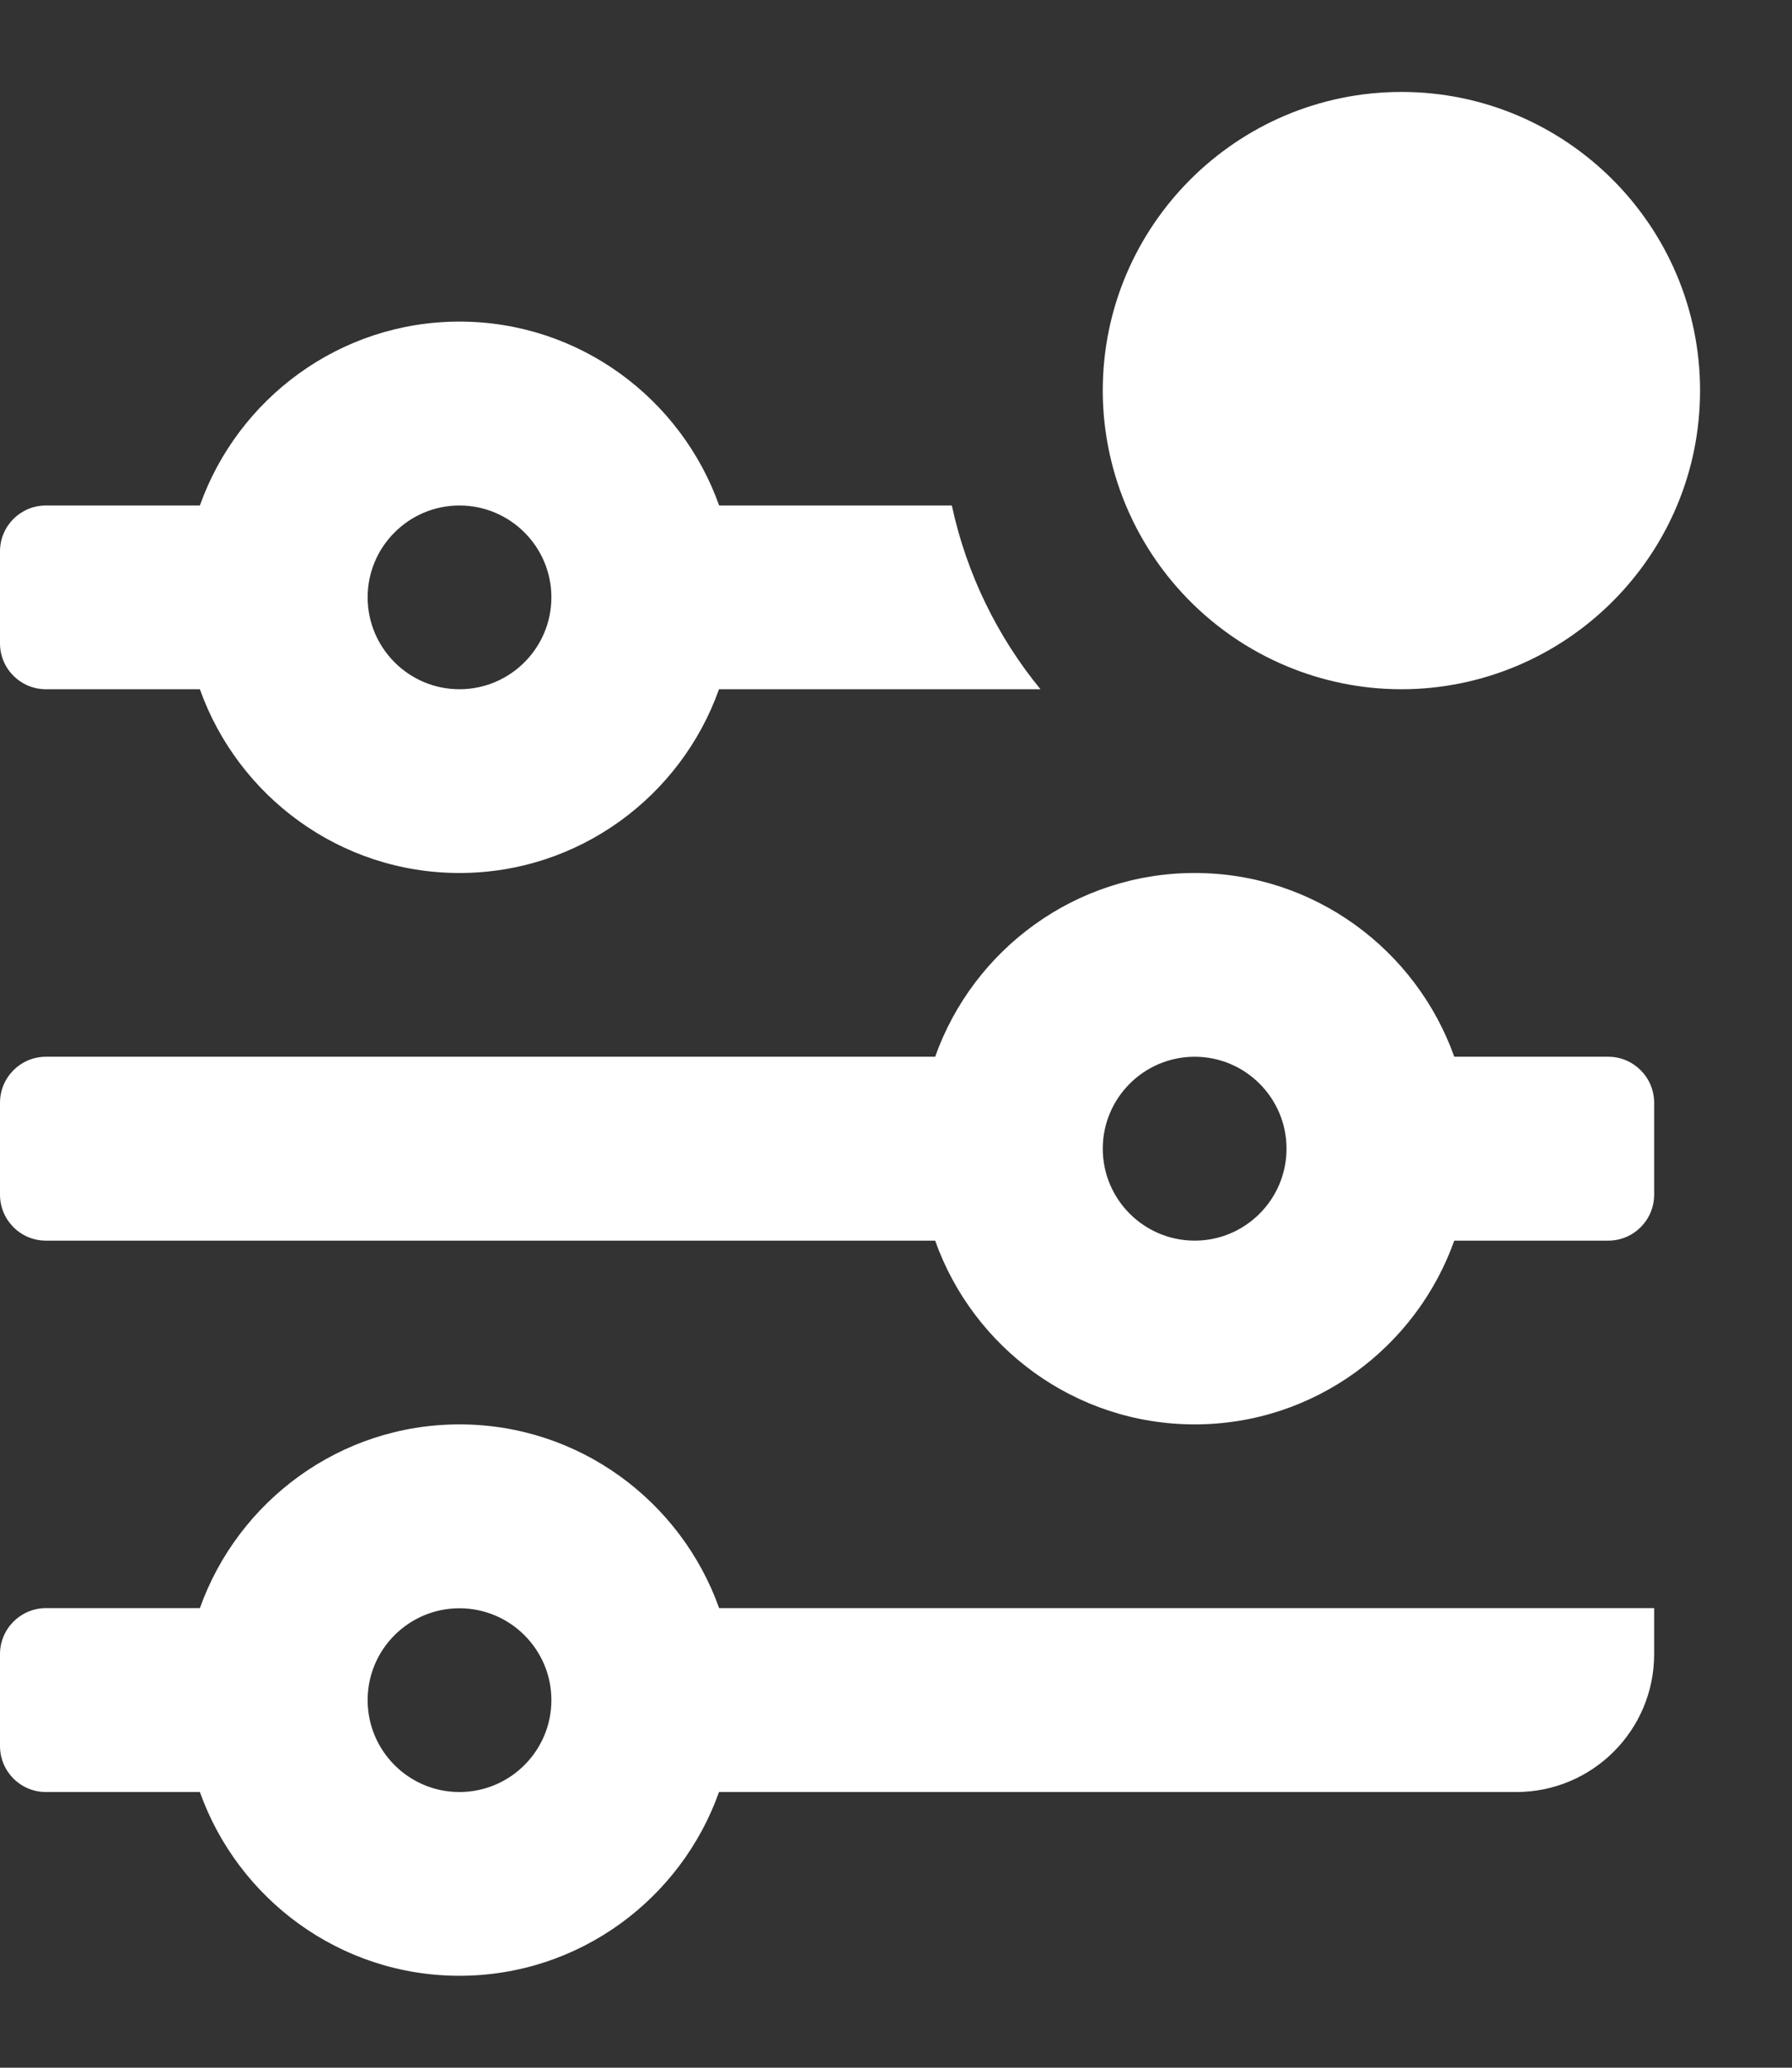
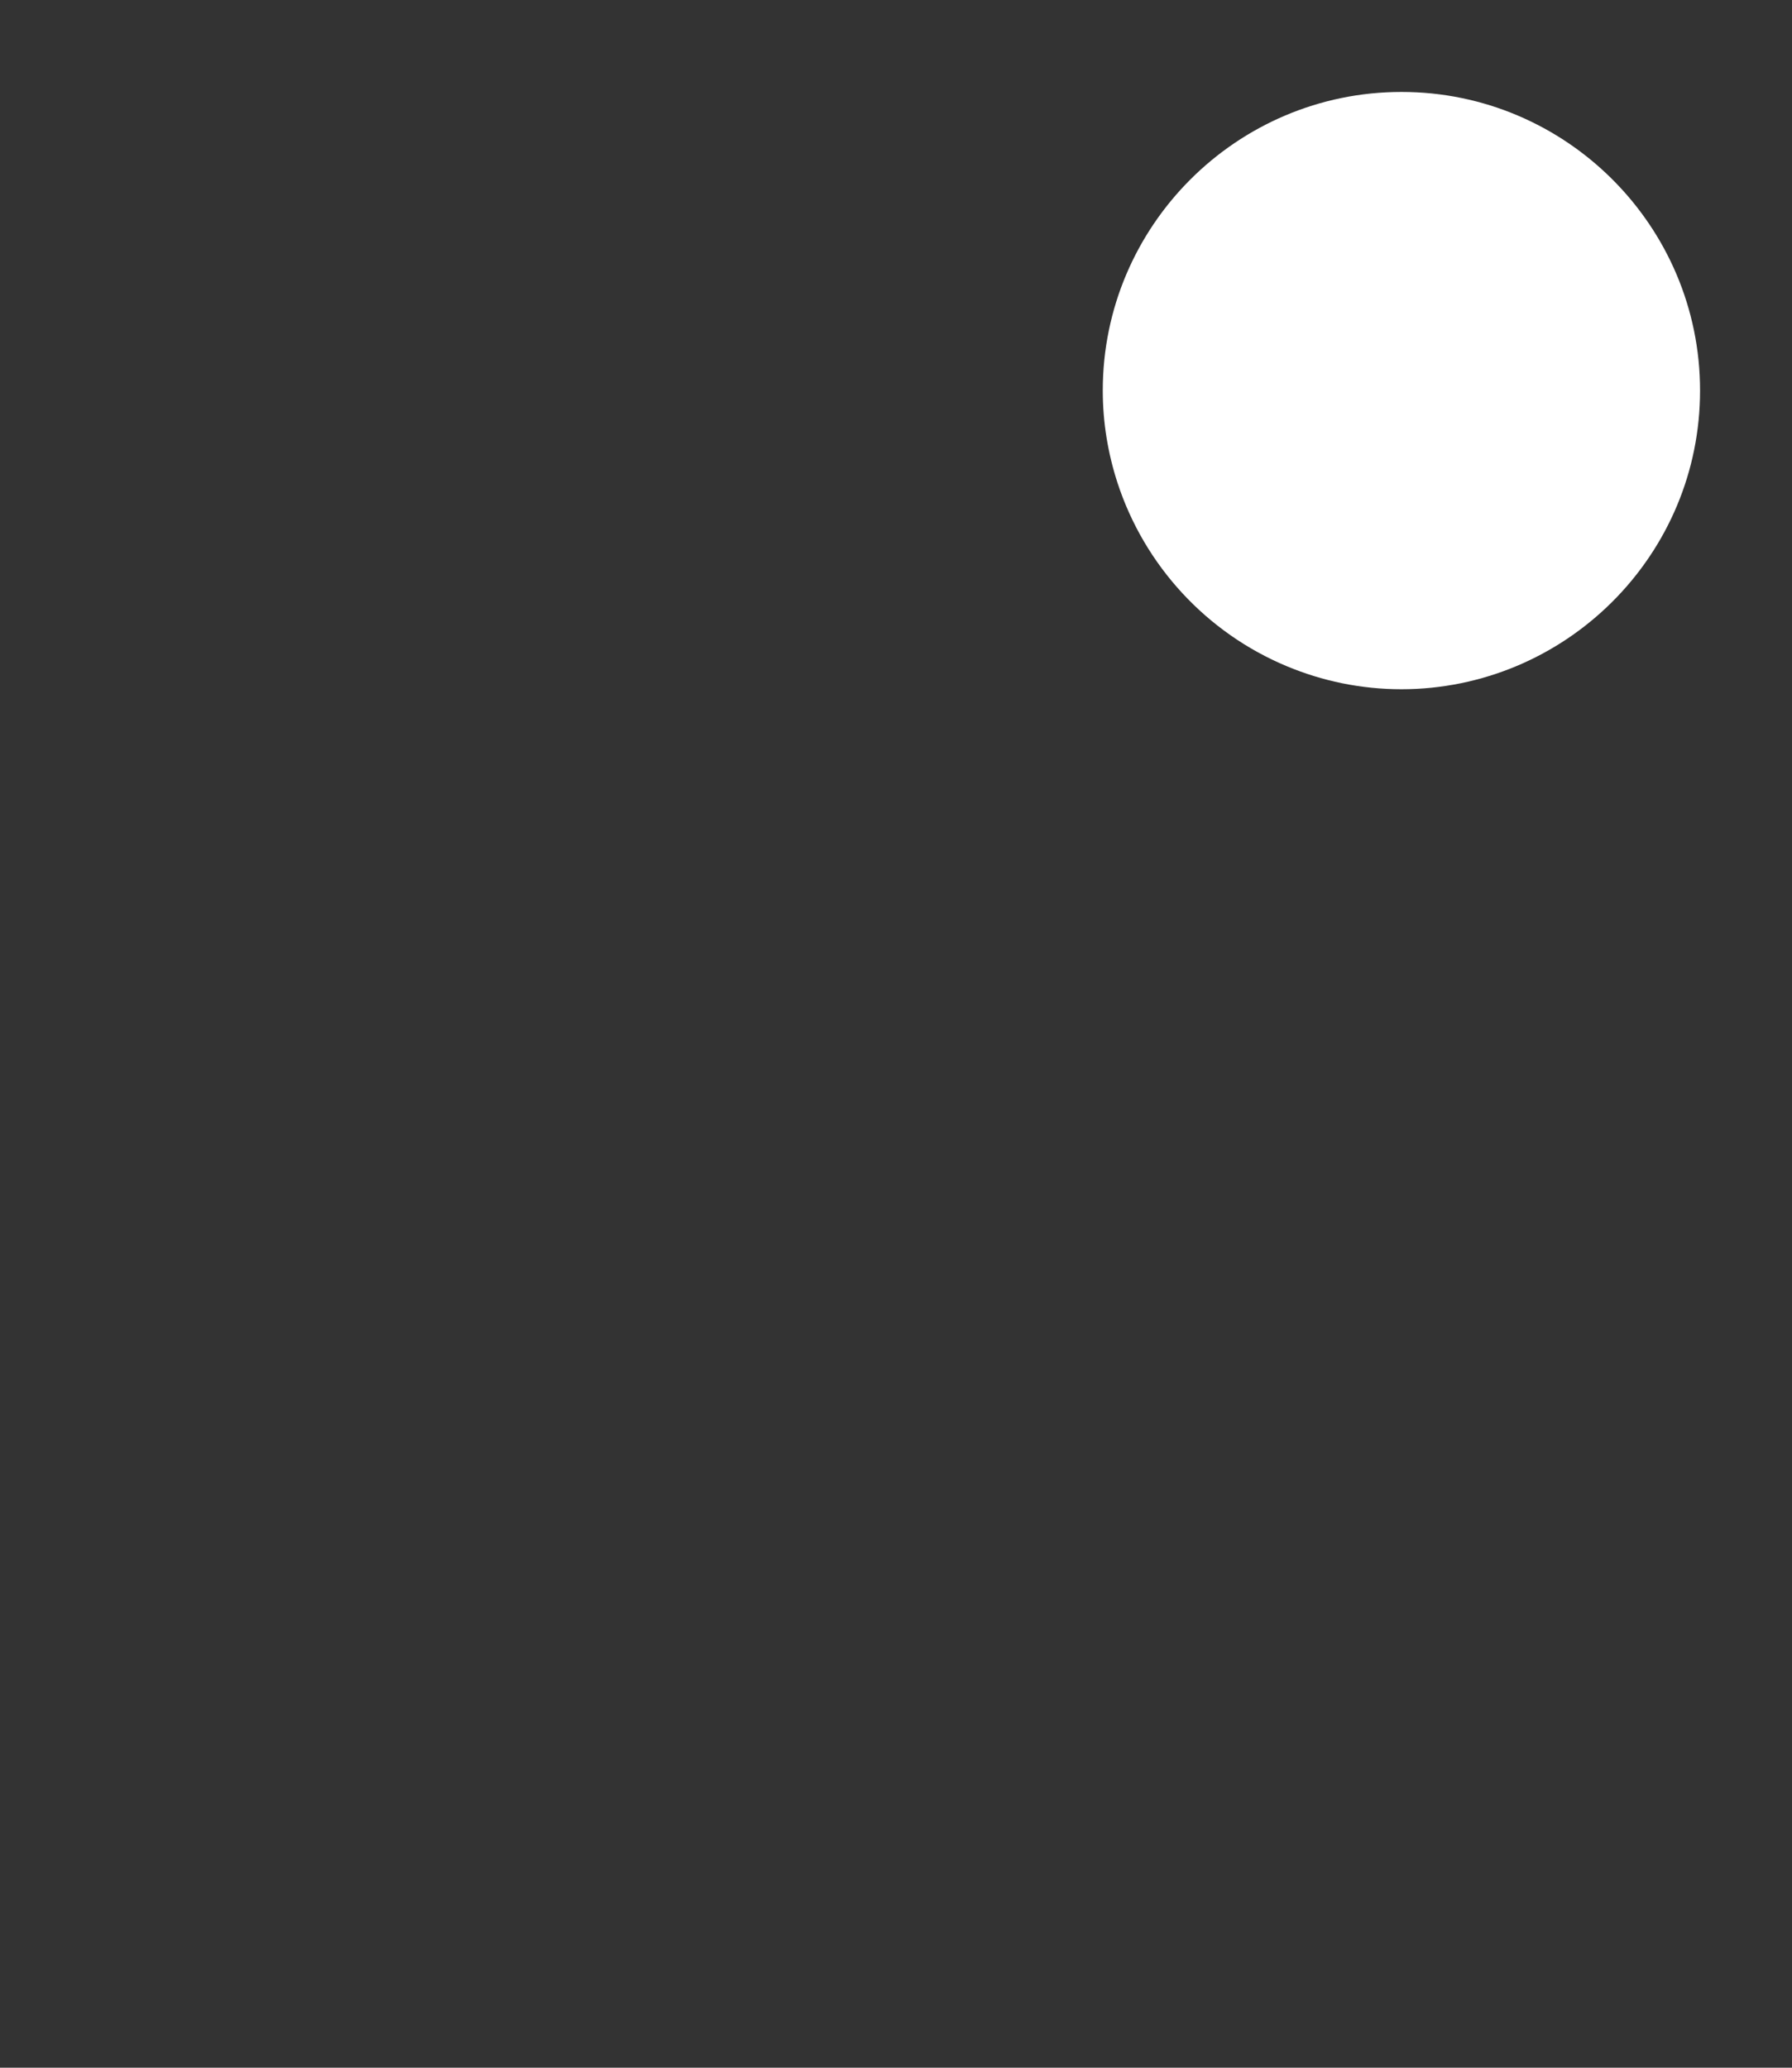
<svg xmlns="http://www.w3.org/2000/svg" width="13" height="15" viewBox="0 0 13 15" fill="none">
  <rect x="0" y="0" width="13" height="15" fill="#333333" stroke="none" />
-   <path fill-rule="evenodd" clip-rule="evenodd" d="M4 4.333C4 3.966 3.701 3.667 3.333 3.667C2.966 3.667 2.667 3.966 2.667 4.333C2.667 4.701 2.966 5 3.333 5C3.701 5 4 4.701 4 4.333ZM1.45 5H0.333C0.149 5 0 4.851 0 4.667V4C0 3.816 0.149 3.667 0.333 3.667H1.45C1.726 2.891 2.465 2.333 3.333 2.333C4.202 2.333 4.941 2.891 5.217 3.667H6.905C7.012 4.164 7.236 4.619 7.548 5H5.216C4.941 5.775 4.202 6.333 3.333 6.333C2.465 6.333 1.726 5.775 1.45 5ZM8.667 9C8.299 9 8 8.701 8 8.333C8 7.965 8.299 7.666 8.667 7.666C9.034 7.666 9.333 7.965 9.333 8.333C9.333 8.701 9.034 9 8.667 9ZM11.667 7.666H10.55C10.274 6.891 9.535 6.333 8.667 6.333C7.798 6.333 7.059 6.891 6.784 7.666H0.333C0.149 7.666 0 7.816 0 8V8.666C0 8.851 0.149 9 0.333 9H6.784C7.059 9.775 7.798 10.333 8.667 10.333C9.535 10.333 10.274 9.775 10.55 9H11.667C11.851 9 12 8.851 12 8.666V8C12 7.816 11.851 7.666 11.667 7.666ZM3.333 13C2.965 13 2.667 12.701 2.667 12.333C2.667 11.966 2.965 11.667 3.333 11.667C3.701 11.667 4 11.966 4 12.333C4 12.701 3.701 13 3.333 13ZM3.333 10.333C2.465 10.333 1.726 10.891 1.45 11.666H0.333C0.149 11.666 0 11.816 0 12V12.666C0 12.851 0.149 13 0.333 13H1.45C1.726 13.775 2.465 14.333 3.333 14.333C4.202 14.333 4.941 13.775 5.216 13H11C11.552 13 12 12.552 12 12V11.666H5.217C4.941 10.891 4.202 10.333 3.333 10.333Z" fill="white" />
  <path fill-rule="evenodd" clip-rule="evenodd" d="M10.167 0.667C8.972 0.667 8 1.639 8 2.833C8 3.066 8.038 3.29 8.106 3.5C8.302 4.103 8.754 4.591 9.335 4.833C9.591 4.94 9.872 5 10.167 5C10.461 5 10.742 4.94 10.999 4.833C11.525 4.613 11.947 4.192 12.167 3.665C12.274 3.409 12.333 3.128 12.333 2.833C12.333 1.639 11.361 0.667 10.167 0.667Z" fill="white" />
</svg>